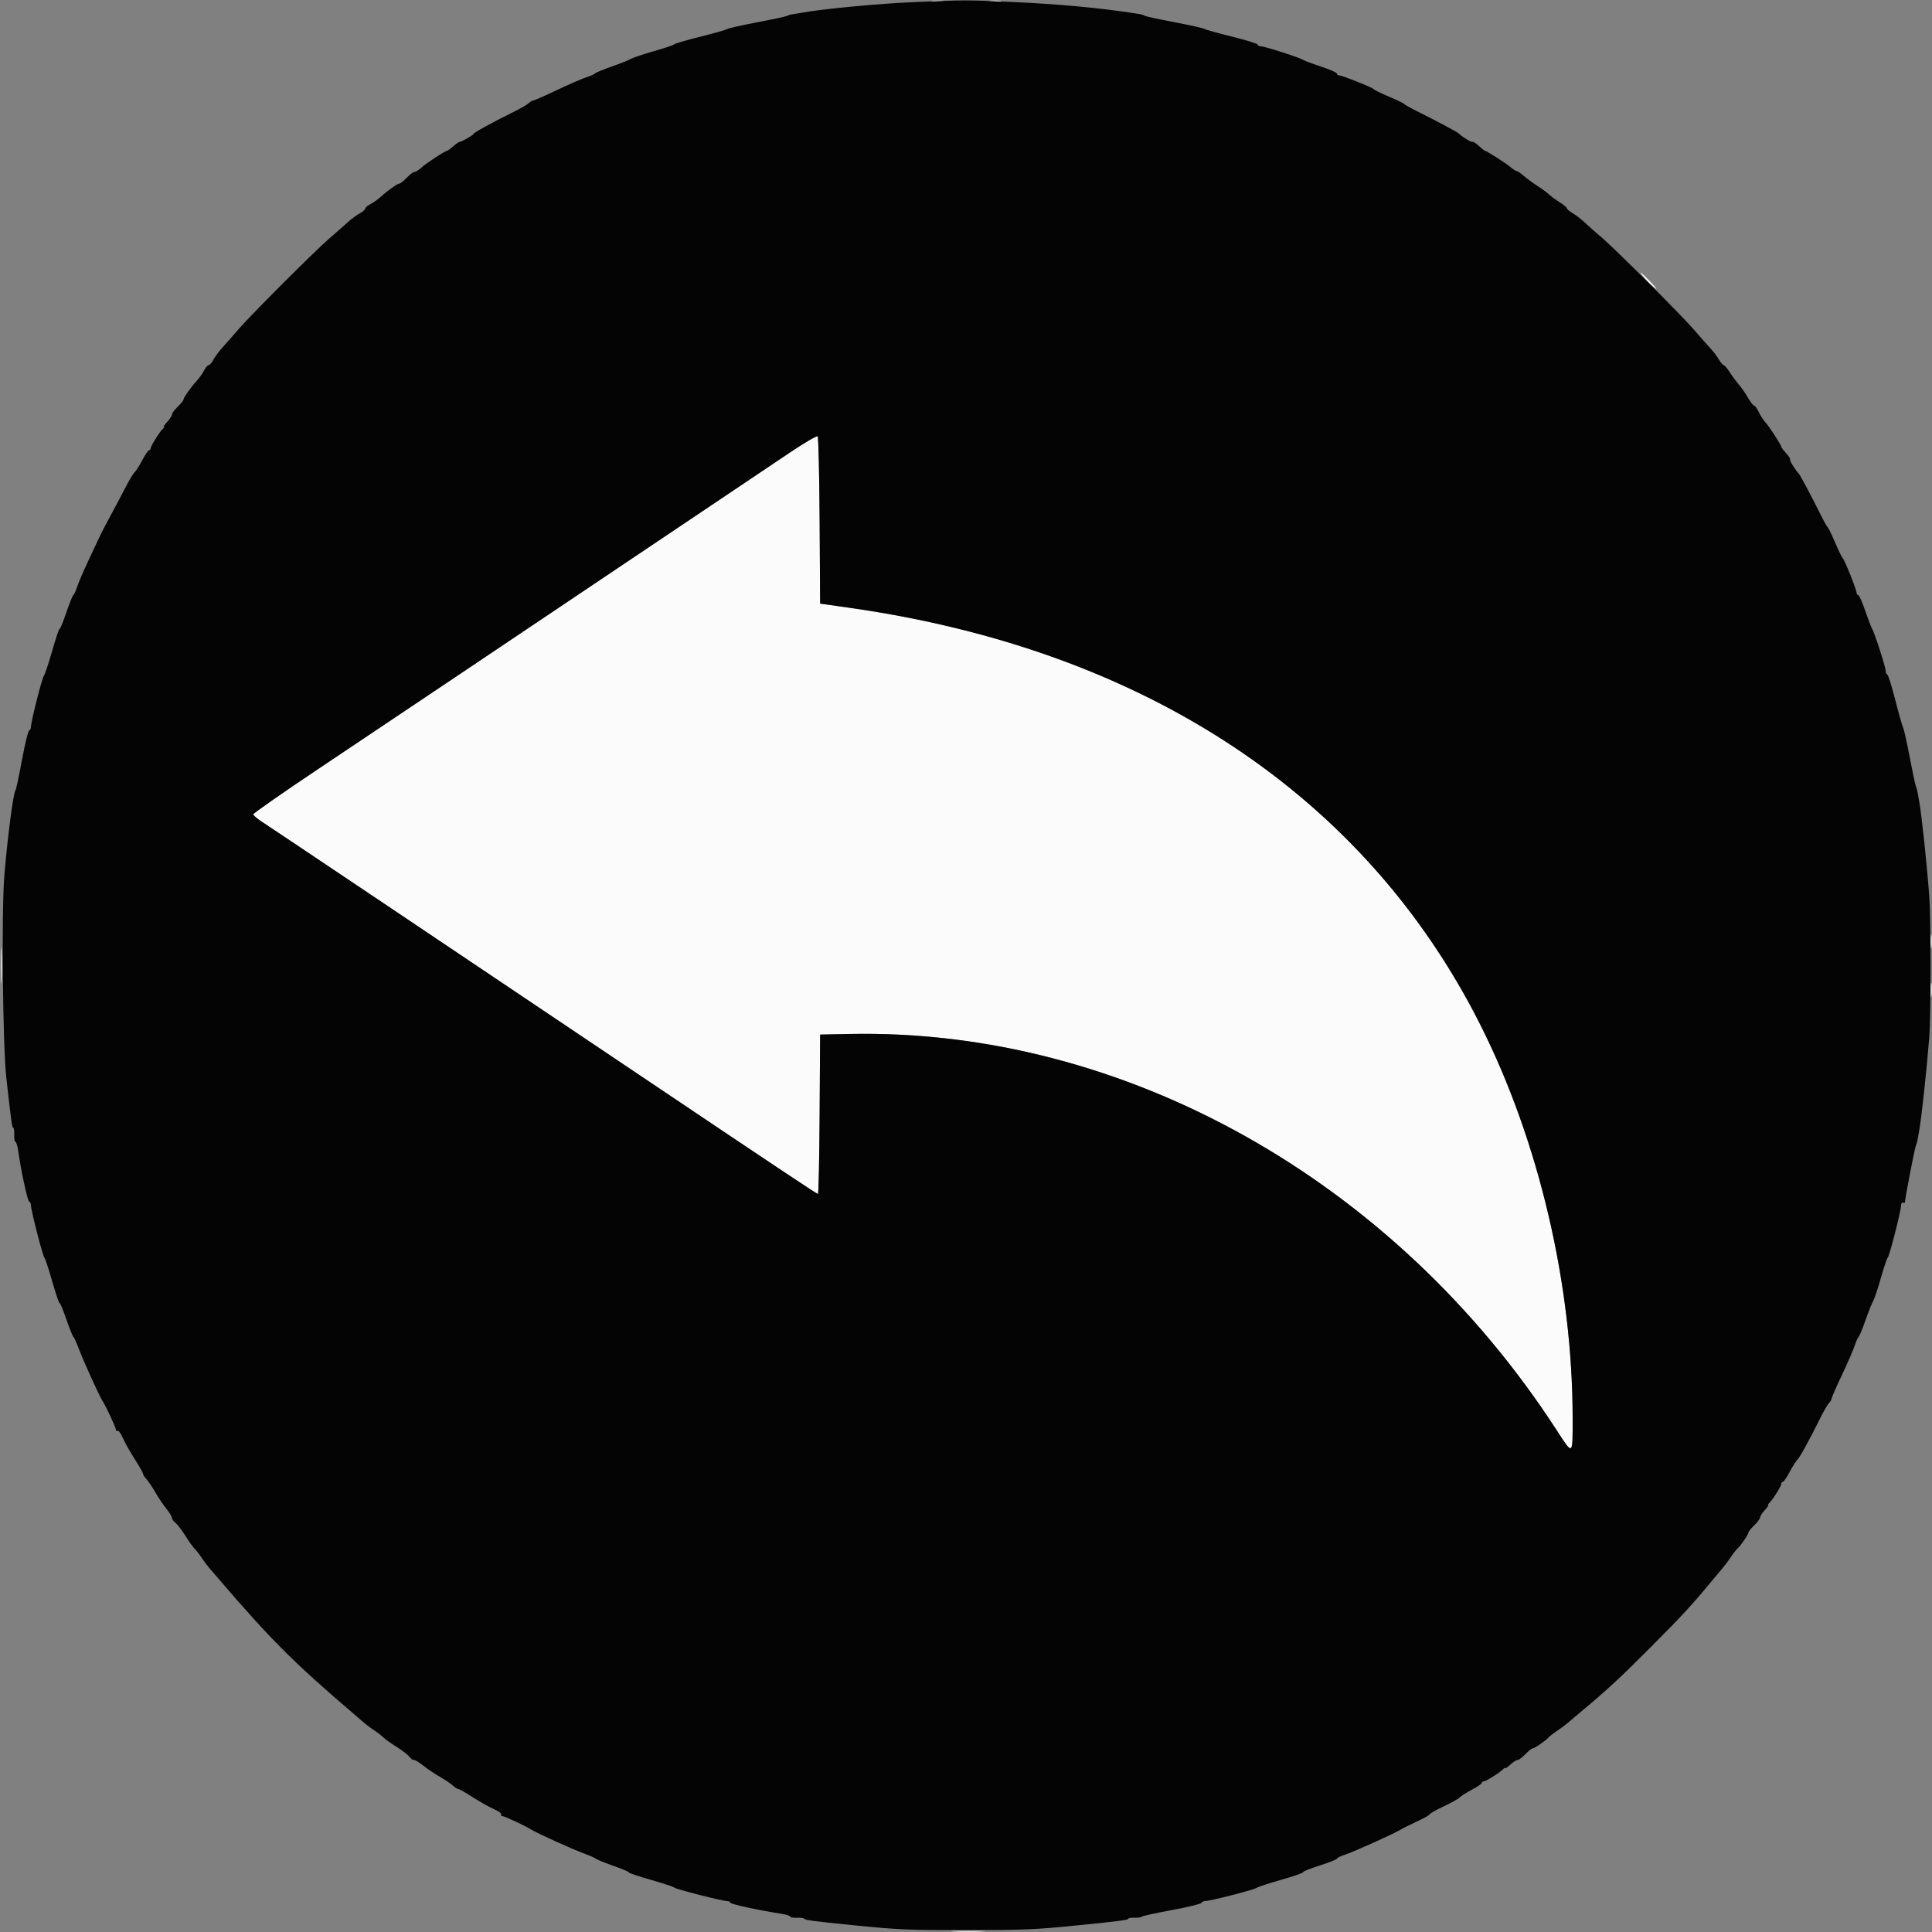
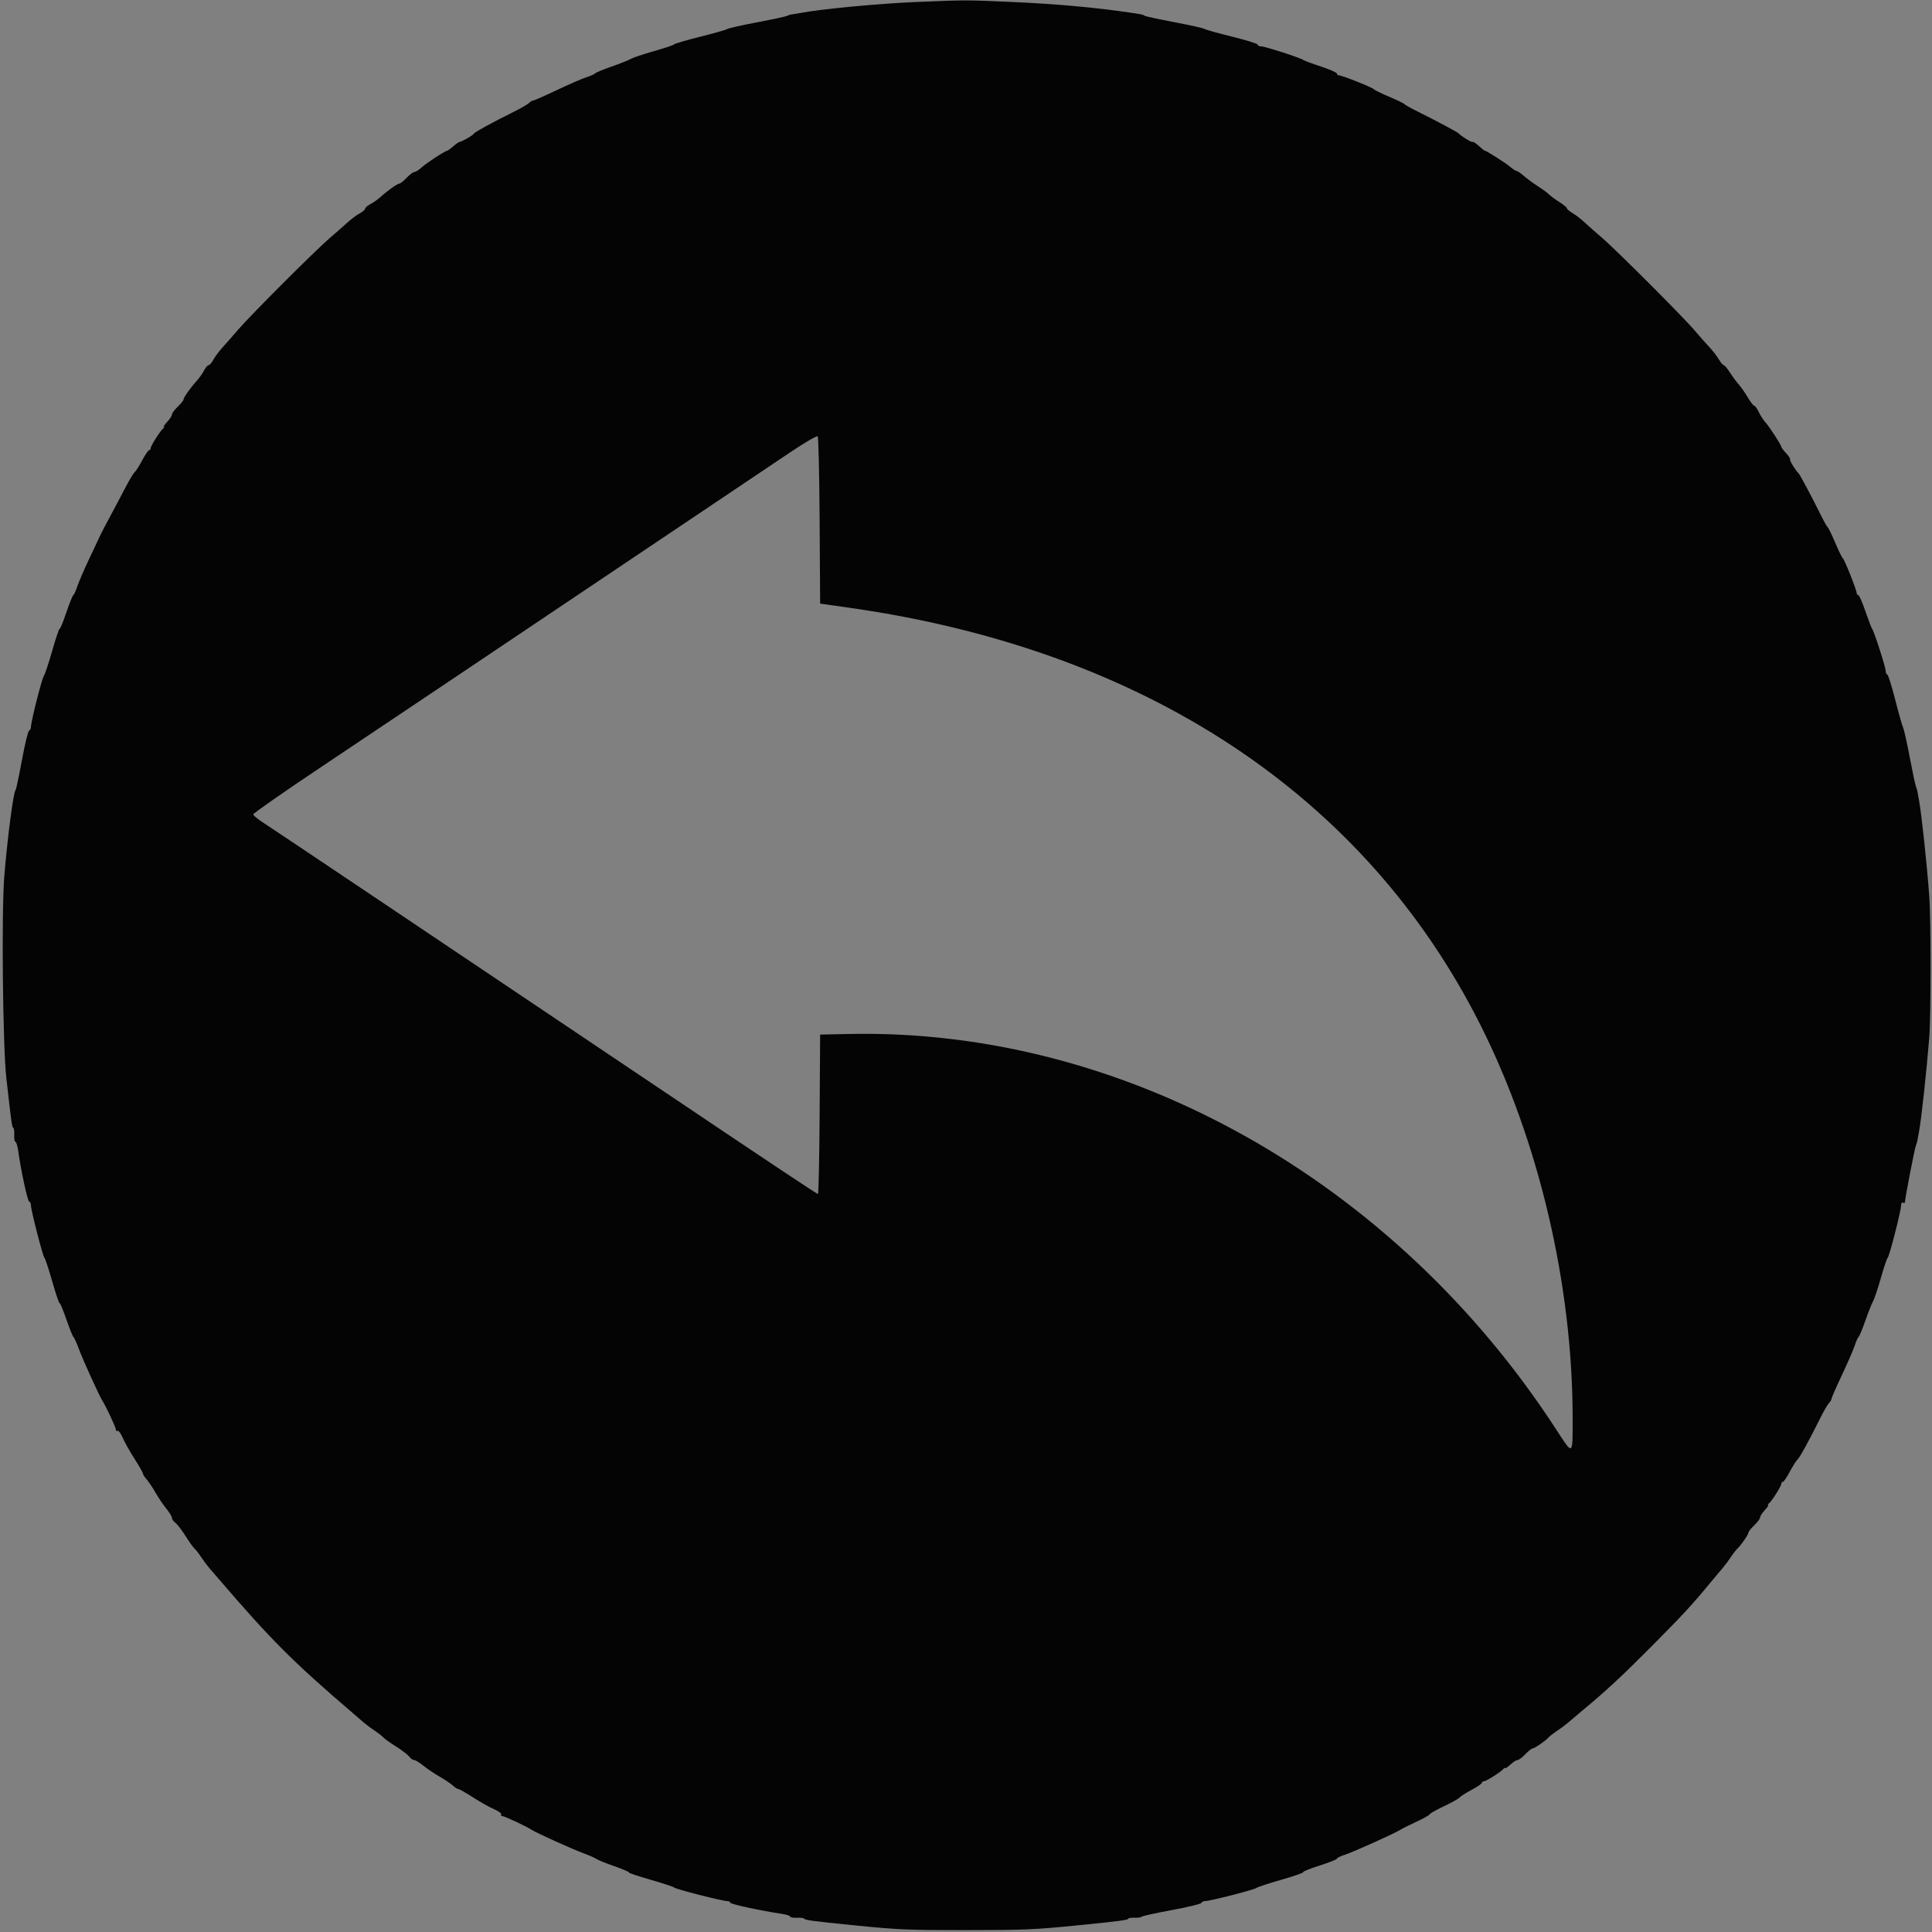
<svg xmlns="http://www.w3.org/2000/svg" id="svg" version="1.1" width="400" height="400" viewBox="0, 0, 400,400">
  <rect x="0" y="0" width="400" height="400" fill="#808080" stroke="none" />
  <g id="svgg">
-     <path id="path0" d="M193.107 0.290 C 193.826 0.379,194.906 0.377,195.507 0.286 C 196.108 0.195,195.520 0.122,194.200 0.124 C 192.880 0.126,192.388 0.201,193.107 0.290 M204.900 0.287 C 205.505 0.378,206.495 0.378,207.100 0.287 C 207.705 0.195,207.210 0.120,206.000 0.120 C 204.790 0.120,204.295 0.195,204.900 0.287 M340.459 57.511 C 340.965 58.121,341.924 59.052,342.589 59.579 C 343.255 60.106,342.907 59.607,341.815 58.469 C 339.649 56.211,339.007 55.758,340.459 57.511 M163.595 93.655 C 160.628 95.650,147.040 104.771,133.400 113.926 C 119.760 123.081,102.210 134.862,94.400 140.106 C 86.590 145.351,73.951 153.818,66.314 158.921 C 58.677 164.024,52.432 168.380,52.437 168.600 C 52.442 168.820,53.291 169.544,54.323 170.208 C 56.229 171.435,93.607 196.510,136.000 225.000 C 160.776 241.651,169.113 247.200,169.350 247.200 C 169.483 247.200,169.638 239.775,169.696 230.700 L 169.800 214.200 175.800 214.075 C 232.613 212.888,288.621 244.225,322.216 295.995 C 325.730 301.410,325.600 301.498,325.600 293.704 C 325.600 266.030,318.639 236.317,306.505 212.200 C 282.601 164.689,237.062 134.558,176.000 125.851 L 169.800 124.966 169.696 107.799 C 169.638 98.357,169.456 90.496,169.290 90.330 C 169.125 90.165,166.562 91.661,163.595 93.655 M399.724 195.000 C 399.726 196.320,399.801 196.812,399.890 196.093 C 399.979 195.374,399.977 194.294,399.886 193.693 C 399.795 193.092,399.722 193.680,399.724 195.000 M0.161 200.000 C 0.161 203.410,0.222 204.805,0.297 203.100 C 0.372 201.395,0.372 198.605,0.297 196.900 C 0.222 195.195,0.161 196.590,0.161 200.000 M399.724 205.000 C 399.726 206.320,399.801 206.812,399.890 206.093 C 399.979 205.374,399.977 204.294,399.886 203.693 C 399.795 203.092,399.722 203.680,399.724 205.000 M197.500 399.897 C 199.095 399.973,201.705 399.973,203.300 399.897 C 204.895 399.821,203.590 399.759,200.400 399.759 C 197.210 399.759,195.905 399.821,197.500 399.897 " stroke="none" fill="#fbfbfb" fill-rule="evenodd" />
    <path id="path1" d="M189.400 0.428 C 181.765 0.752,170.119 1.859,165.800 2.672 C 165.140 2.796,164.327 2.930,163.993 2.968 C 163.659 3.006,163.209 3.144,162.993 3.274 C 162.777 3.404,159.990 4.004,156.800 4.608 C 153.610 5.212,150.820 5.838,150.600 5.999 C 150.380 6.161,147.860 6.878,145.000 7.594 C 142.140 8.310,139.710 9.020,139.600 9.173 C 139.490 9.326,137.600 9.963,135.400 10.588 C 133.200 11.214,131.040 11.938,130.600 12.197 C 130.160 12.456,128.360 13.172,126.600 13.789 C 124.840 14.407,123.310 15.040,123.200 15.198 C 123.090 15.355,122.280 15.715,121.400 15.998 C 120.520 16.280,117.768 17.476,115.285 18.656 C 112.802 19.835,110.610 20.800,110.414 20.800 C 110.218 20.800,109.819 21.034,109.529 21.320 C 109.238 21.607,107.830 22.422,106.400 23.133 C 101.792 25.422,98.204 27.392,98.064 27.708 C 97.923 28.029,95.603 29.354,95.132 29.383 C 94.985 29.392,94.398 29.805,93.829 30.300 C 93.260 30.795,92.708 31.200,92.603 31.200 C 92.199 31.200,88.253 33.774,87.293 34.664 C 86.737 35.179,86.073 35.600,85.816 35.600 C 85.560 35.600,84.832 36.140,84.200 36.800 C 83.568 37.460,82.897 38.000,82.709 38.000 C 82.301 38.000,80.279 39.431,78.836 40.740 C 78.266 41.257,77.305 41.937,76.700 42.251 C 76.095 42.564,75.600 42.991,75.600 43.200 C 75.600 43.409,75.105 43.840,74.500 44.159 C 73.895 44.477,72.740 45.337,71.933 46.069 C 71.125 46.801,69.421 48.300,68.145 49.400 C 65.142 51.990,51.990 65.142,49.400 68.145 C 48.300 69.421,46.801 71.125,46.069 71.933 C 45.337 72.740,44.477 73.895,44.159 74.500 C 43.840 75.105,43.409 75.600,43.200 75.600 C 42.991 75.600,42.564 76.095,42.251 76.700 C 41.937 77.305,41.257 78.266,40.740 78.836 C 39.431 80.279,38.000 82.301,38.000 82.709 C 38.000 82.897,37.460 83.568,36.800 84.200 C 36.140 84.832,35.600 85.560,35.600 85.816 C 35.600 86.073,35.159 86.759,34.619 87.342 C 34.080 87.924,33.765 88.403,33.919 88.406 C 34.074 88.409,34.018 88.544,33.796 88.706 C 33.220 89.126,31.200 92.304,31.200 92.791 C 31.200 93.016,31.055 93.200,30.879 93.200 C 30.702 93.200,30.056 94.145,29.443 95.300 C 28.829 96.455,28.115 97.580,27.855 97.800 C 27.595 98.020,26.756 99.411,25.991 100.892 C 25.226 102.372,23.845 104.982,22.922 106.692 C 22.000 108.401,21.073 110.167,20.864 110.616 C 20.655 111.065,19.593 113.315,18.506 115.616 C 17.418 117.917,16.293 120.520,16.006 121.400 C 15.719 122.280,15.349 123.090,15.184 123.200 C 15.018 123.310,14.351 124.972,13.702 126.894 C 13.052 128.815,12.438 130.305,12.338 130.204 C 12.237 130.104,11.553 132.131,10.818 134.711 C 10.084 137.290,9.308 139.623,9.095 139.897 C 8.689 140.417,6.430 149.313,6.411 150.467 C 6.405 150.833,6.229 151.193,6.020 151.267 C 5.812 151.340,5.144 154.100,4.536 157.400 C 3.929 160.700,3.335 163.490,3.216 163.600 C 2.770 164.013,1.533 173.485,0.892 181.400 C 0.289 188.843,0.569 216.566,1.314 223.200 C 2.379 232.681,2.479 233.392,2.756 233.502 C 2.898 233.559,2.984 234.234,2.948 235.002 C 2.912 235.771,3.023 236.400,3.196 236.400 C 3.368 236.400,3.628 237.255,3.774 238.300 C 4.355 242.465,5.732 248.800,6.056 248.800 C 6.245 248.800,6.399 249.115,6.397 249.500 C 6.392 250.496,8.877 260.159,9.199 260.400 C 9.347 260.510,10.072 262.710,10.811 265.289 C 11.550 267.869,12.236 269.898,12.335 269.798 C 12.434 269.699,13.058 271.189,13.720 273.109 C 14.383 275.029,15.050 276.690,15.203 276.800 C 15.356 276.910,15.853 278.003,16.309 279.230 C 17.195 281.617,20.549 289.007,21.197 290.000 C 21.923 291.112,24.000 295.563,24.000 296.007 C 24.000 296.249,24.155 296.351,24.344 296.235 C 24.533 296.118,25.020 296.782,25.425 297.711 C 25.830 298.640,26.935 300.605,27.881 302.079 C 28.826 303.552,29.600 304.913,29.600 305.103 C 29.600 305.294,29.920 305.798,30.311 306.225 C 30.703 306.651,31.542 307.900,32.177 309.000 C 32.812 310.100,33.842 311.626,34.466 312.391 C 35.090 313.156,35.600 314.001,35.600 314.268 C 35.600 314.536,35.920 314.990,36.311 315.277 C 36.702 315.565,37.642 316.790,38.402 318.000 C 39.161 319.210,39.995 320.380,40.256 320.600 C 40.517 320.820,41.152 321.631,41.665 322.403 C 42.179 323.175,42.914 324.165,43.298 324.603 C 43.681 325.041,44.612 326.120,45.367 327.000 C 56.048 339.458,60.737 344.147,73.000 354.636 C 73.880 355.389,74.959 356.319,75.397 356.702 C 75.835 357.086,76.825 357.821,77.597 358.335 C 78.369 358.848,79.180 359.483,79.400 359.744 C 79.620 360.005,80.790 360.839,82.000 361.598 C 83.210 362.358,84.435 363.298,84.723 363.689 C 85.010 364.080,85.464 364.400,85.732 364.400 C 85.999 364.400,86.844 364.910,87.609 365.534 C 88.374 366.158,89.900 367.188,91.000 367.823 C 92.100 368.458,93.349 369.297,93.775 369.689 C 94.202 370.080,94.706 370.400,94.897 370.400 C 95.087 370.400,96.448 371.174,97.921 372.119 C 99.395 373.065,101.360 374.170,102.289 374.575 C 103.218 374.980,103.882 375.467,103.765 375.656 C 103.649 375.845,103.751 376.000,103.993 376.000 C 104.437 376.000,108.888 378.077,110.000 378.803 C 111.008 379.461,118.403 382.813,120.770 383.685 C 121.997 384.137,123.206 384.668,123.457 384.866 C 123.708 385.064,125.368 385.735,127.146 386.358 C 128.923 386.980,130.298 387.569,130.200 387.667 C 130.101 387.765,132.131 388.450,134.711 389.189 C 137.290 389.928,139.490 390.654,139.600 390.803 C 139.830 391.114,149.558 393.600,150.545 393.600 C 150.905 393.600,151.200 393.750,151.200 393.933 C 151.200 394.231,157.412 395.574,161.900 396.247 C 162.835 396.388,163.600 396.641,163.600 396.810 C 163.600 396.979,164.229 397.088,164.998 397.052 C 165.766 397.016,166.441 397.103,166.498 397.245 C 166.612 397.532,168.400 397.770,176.600 398.590 C 186.114 399.542,187.840 399.616,200.042 399.606 C 212.348 399.596,214.103 399.520,223.400 398.591 C 231.800 397.751,233.600 397.514,233.600 397.245 C 233.600 397.110,234.185 397.020,234.900 397.043 C 235.615 397.067,236.290 396.970,236.400 396.827 C 236.510 396.685,239.300 396.071,242.600 395.464 C 245.900 394.856,248.660 394.188,248.733 393.980 C 248.807 393.771,249.167 393.596,249.533 393.591 C 250.615 393.576,259.634 391.267,260.138 390.876 C 260.392 390.679,262.705 389.918,265.278 389.185 C 267.851 388.452,269.889 387.743,269.807 387.611 C 269.725 387.478,271.264 386.859,273.229 386.235 C 275.193 385.611,276.800 384.972,276.800 384.814 C 276.800 384.657,277.565 384.283,278.500 383.983 C 280.224 383.431,288.900 379.517,290.000 378.796 C 290.330 378.579,291.815 377.838,293.300 377.148 C 294.785 376.458,296.000 375.774,296.000 375.629 C 296.000 375.484,297.305 374.748,298.900 373.993 C 300.495 373.238,301.980 372.407,302.200 372.146 C 302.420 371.886,303.545 371.171,304.700 370.557 C 305.855 369.944,306.800 369.298,306.800 369.121 C 306.800 368.945,306.984 368.800,307.209 368.800 C 307.696 368.800,310.874 366.780,311.294 366.204 C 311.456 365.982,311.591 365.926,311.594 366.081 C 311.597 366.235,312.076 365.920,312.658 365.381 C 313.241 364.841,313.927 364.400,314.184 364.400 C 314.440 364.400,315.168 363.860,315.800 363.200 C 316.432 362.540,317.103 362.000,317.291 362.000 C 317.690 362.000,320.007 360.412,320.595 359.735 C 320.818 359.478,321.631 358.848,322.403 358.335 C 323.175 357.821,324.165 357.082,324.603 356.693 C 325.041 356.305,326.390 355.166,327.600 354.162 C 332.536 350.068,335.717 347.115,342.000 340.796 C 348.409 334.350,350.401 332.191,354.177 327.600 C 355.173 326.390,356.305 325.041,356.693 324.603 C 357.082 324.165,357.821 323.175,358.335 322.403 C 358.848 321.631,359.478 320.818,359.735 320.595 C 360.412 320.007,362.000 317.690,362.000 317.291 C 362.000 317.103,362.540 316.432,363.200 315.800 C 363.860 315.168,364.400 314.440,364.400 314.184 C 364.400 313.927,364.841 313.241,365.381 312.658 C 365.920 312.076,366.235 311.597,366.081 311.594 C 365.926 311.591,365.982 311.456,366.204 311.294 C 366.780 310.874,368.800 307.696,368.800 307.209 C 368.800 306.984,368.945 306.800,369.121 306.800 C 369.298 306.800,369.944 305.855,370.557 304.700 C 371.171 303.545,371.881 302.420,372.136 302.200 C 372.609 301.792,374.548 298.268,376.867 293.600 C 377.578 292.170,378.393 290.762,378.680 290.471 C 378.966 290.181,379.200 289.782,379.200 289.586 C 379.200 289.389,380.161 287.197,381.337 284.714 C 382.512 282.231,383.708 279.480,383.995 278.600 C 384.281 277.720,384.645 276.910,384.802 276.800 C 384.960 276.690,385.593 275.160,386.211 273.400 C 386.828 271.640,387.544 269.840,387.803 269.400 C 388.062 268.960,388.786 266.800,389.412 264.600 C 390.037 262.400,390.673 260.510,390.825 260.400 C 391.169 260.150,393.600 250.655,393.600 249.559 C 393.600 249.115,393.780 248.864,394.000 249.000 C 394.220 249.136,394.400 249.081,394.400 248.877 C 394.400 248.172,396.406 237.797,396.658 237.200 C 396.797 236.870,396.954 236.330,397.006 236.000 C 397.059 235.670,397.204 234.860,397.328 234.200 C 397.804 231.669,398.894 221.623,399.432 214.800 C 399.787 210.305,399.791 190.416,399.438 185.600 C 398.952 178.962,397.838 168.507,397.328 165.800 C 397.204 165.140,397.059 164.330,397.006 164.000 C 396.954 163.670,396.800 163.130,396.663 162.800 C 396.527 162.470,395.957 159.770,395.395 156.800 C 394.834 153.830,394.208 151.040,394.004 150.600 C 393.800 150.160,393.062 147.550,392.364 144.800 C 391.666 142.050,390.938 139.740,390.747 139.667 C 390.556 139.593,390.400 139.234,390.400 138.868 C 390.400 138.118,388.049 130.818,387.608 130.200 C 387.451 129.980,386.814 128.315,386.192 126.500 C 385.570 124.685,384.913 123.200,384.731 123.200 C 384.549 123.200,384.400 123.011,384.400 122.780 C 384.400 122.155,381.884 115.834,381.538 115.589 C 381.374 115.472,380.669 114.032,379.971 112.389 C 379.274 110.745,378.578 109.310,378.424 109.200 C 378.271 109.090,377.567 107.830,376.861 106.400 C 375.108 102.853,372.650 98.244,372.381 98.000 C 371.772 97.446,370.448 95.285,370.616 95.118 C 370.721 95.012,370.356 94.438,369.804 93.842 C 369.252 93.246,368.800 92.649,368.800 92.514 C 368.800 92.142,366.310 88.306,365.480 87.400 C 365.077 86.960,364.469 86.015,364.128 85.300 C 363.787 84.585,363.366 84.000,363.192 84.000 C 363.018 84.000,362.426 83.235,361.876 82.300 C 361.326 81.365,360.478 80.150,359.991 79.600 C 359.504 79.050,358.675 77.925,358.148 77.100 C 357.621 76.275,357.051 75.600,356.881 75.600 C 356.711 75.600,356.247 75.050,355.850 74.377 C 355.453 73.705,354.559 72.553,353.864 71.817 C 353.169 71.081,351.790 69.522,350.800 68.353 C 348.466 65.597,334.403 51.534,331.647 49.200 C 330.478 48.210,328.919 46.831,328.183 46.136 C 327.447 45.441,326.295 44.547,325.623 44.150 C 324.950 43.753,324.400 43.289,324.400 43.119 C 324.400 42.949,323.709 42.374,322.864 41.840 C 322.019 41.307,321.053 40.596,320.718 40.261 C 320.382 39.925,319.319 39.144,318.354 38.525 C 317.389 37.906,316.091 36.950,315.468 36.400 C 314.845 35.850,314.185 35.400,314.000 35.400 C 313.815 35.400,313.245 35.037,312.732 34.593 C 311.805 33.790,307.745 31.200,307.415 31.200 C 307.319 31.200,306.754 30.748,306.158 30.196 C 305.562 29.644,304.988 29.279,304.882 29.384 C 304.715 29.552,302.554 28.228,302.000 27.619 C 301.756 27.350,297.147 24.892,293.600 23.139 C 292.170 22.433,290.910 21.729,290.800 21.576 C 290.690 21.422,289.255 20.726,287.611 20.029 C 285.968 19.331,284.528 18.626,284.411 18.462 C 284.166 18.116,277.845 15.600,277.220 15.600 C 276.989 15.600,276.800 15.435,276.800 15.233 C 276.800 15.031,275.315 14.377,273.500 13.779 C 271.685 13.182,270.020 12.561,269.800 12.400 C 269.183 11.948,261.887 9.600,261.099 9.600 C 260.715 9.600,260.400 9.441,260.400 9.246 C 260.400 9.052,258.015 8.306,255.100 7.590 C 252.185 6.873,249.620 6.156,249.400 5.996 C 249.180 5.836,246.390 5.212,243.200 4.608 C 240.010 4.004,237.220 3.400,237.000 3.266 C 236.559 2.997,236.560 2.998,234.000 2.616 C 226.862 1.552,218.774 0.822,209.569 0.411 C 199.871 -0.022,200.033 -0.022,189.400 0.428 M169.696 107.799 L 169.800 124.966 176.000 125.851 C 237.062 134.558,282.601 164.689,306.505 212.200 C 318.639 236.317,325.600 266.030,325.600 293.704 C 325.600 301.498,325.730 301.410,322.216 295.995 C 288.621 244.225,232.613 212.888,175.800 214.075 L 169.800 214.200 169.696 230.700 C 169.638 239.775,169.483 247.200,169.350 247.200 C 169.113 247.200,160.776 241.651,136.000 225.000 C 93.607 196.510,56.229 171.435,54.323 170.208 C 53.291 169.544,52.442 168.820,52.437 168.600 C 52.432 168.380,58.677 164.024,66.314 158.921 C 73.951 153.818,86.590 145.351,94.400 140.106 C 102.210 134.862,119.760 123.081,133.400 113.926 C 147.040 104.771,160.628 95.650,163.595 93.655 C 166.562 91.661,169.125 90.165,169.290 90.330 C 169.456 90.496,169.638 98.357,169.696 107.799 " stroke="none" fill="#040404" fill-rule="evenodd" />
  </g>
</svg>